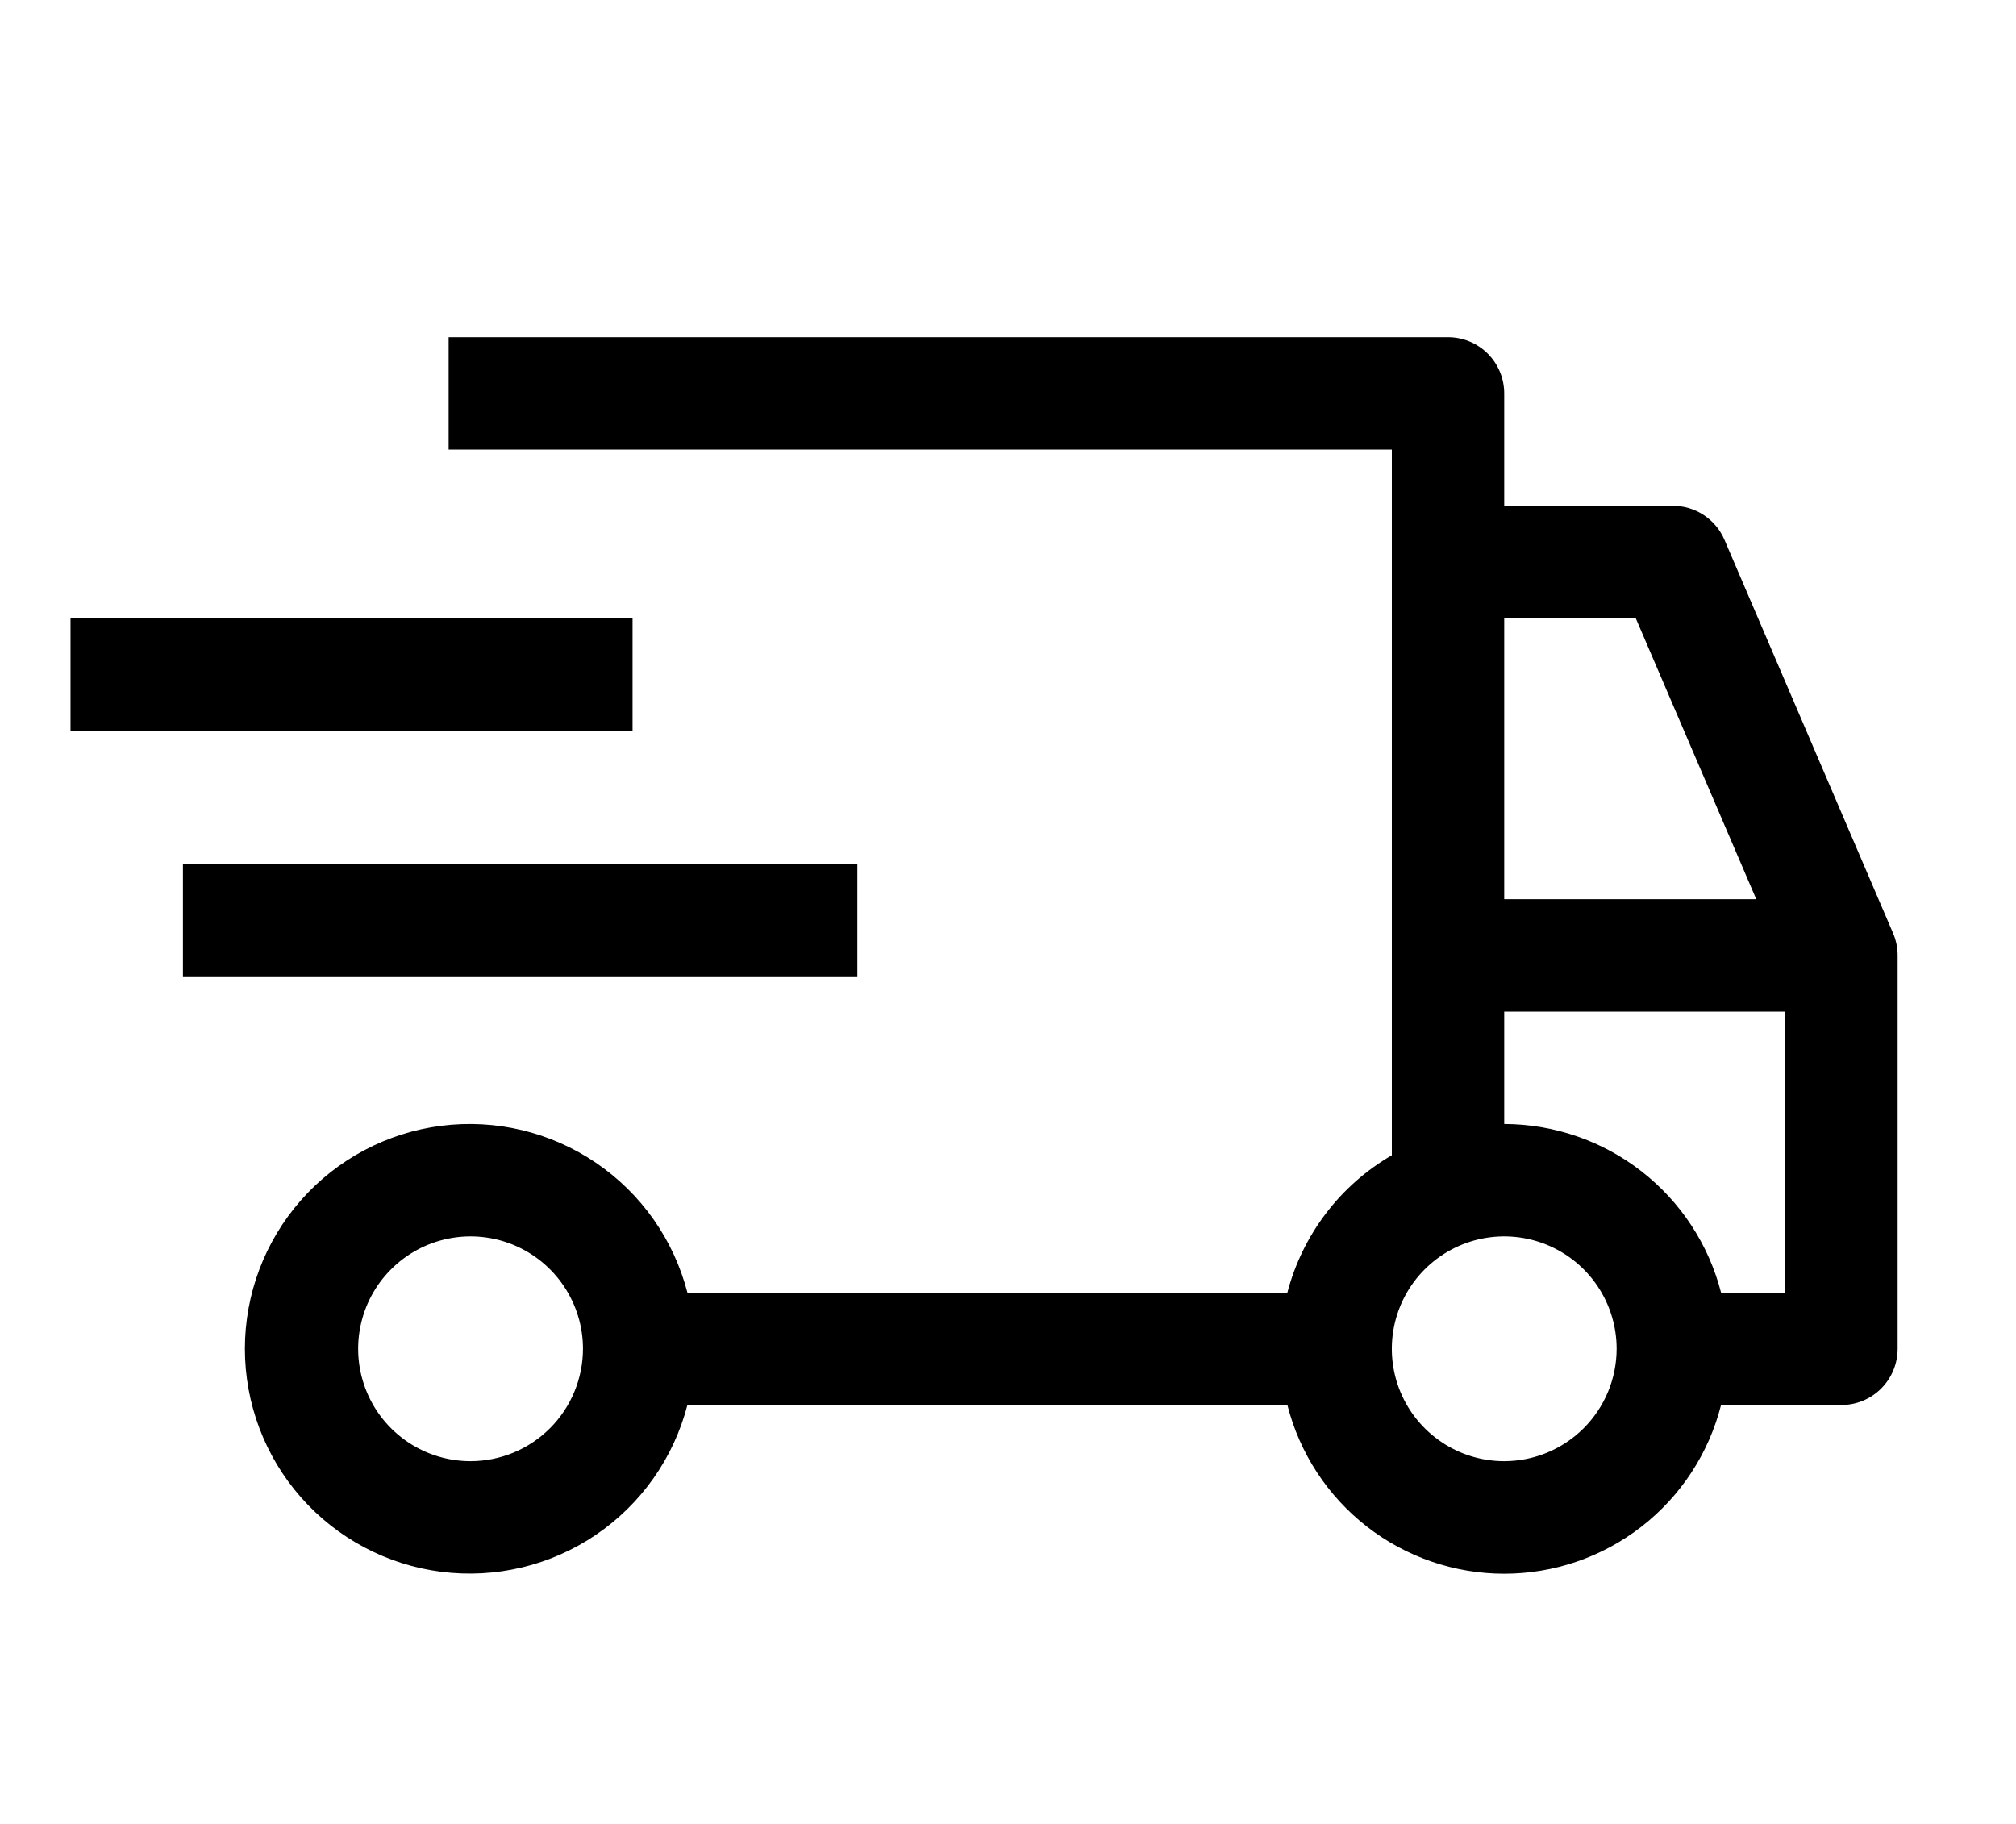
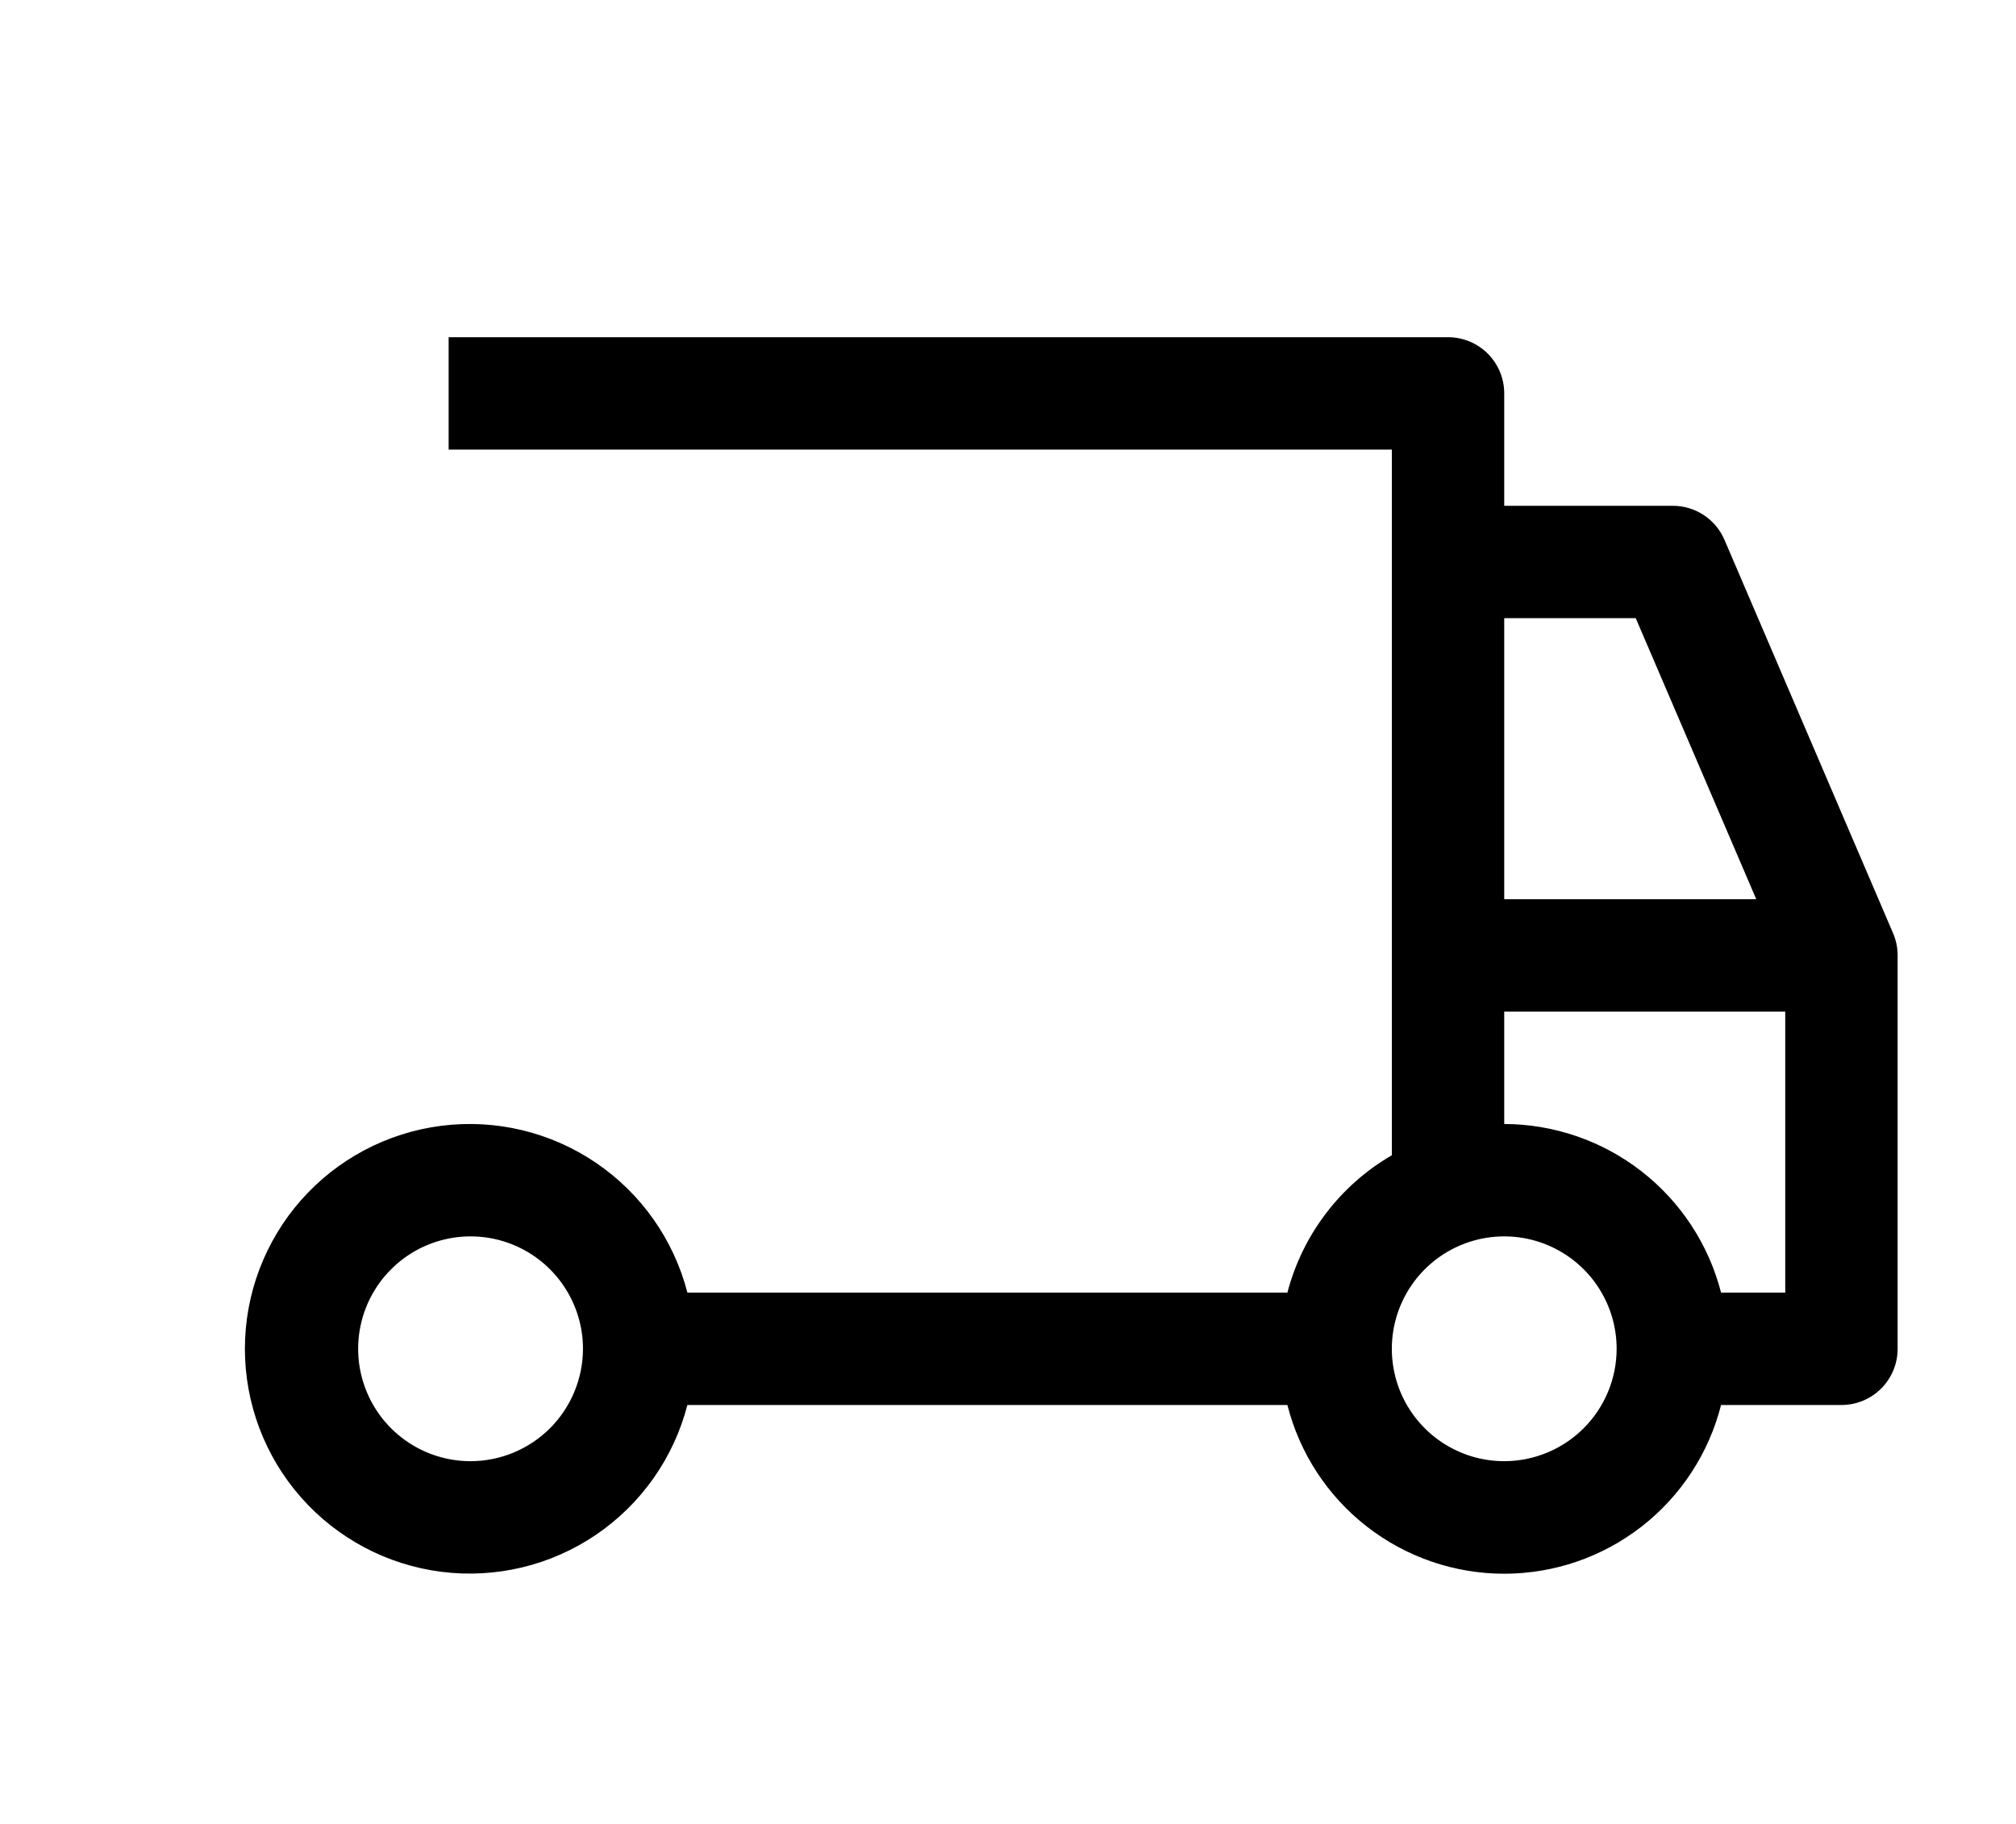
<svg xmlns="http://www.w3.org/2000/svg" width="63" height="57" viewBox="0 0 63 57" fill="none">
-   <path d="M5.717 26.999H26.792V30.512H5.717V26.999ZM2.204 19.319H19.767V22.832H2.204V19.319Z" fill="black" />
  <path d="M59.159 29.165L53.89 16.871C53.755 16.555 53.53 16.286 53.243 16.097C52.956 15.907 52.62 15.807 52.276 15.807H47.007V12.294C47.007 11.828 46.822 11.382 46.493 11.052C46.163 10.723 45.717 10.538 45.251 10.538L14.02 10.538V14.05L43.495 14.05V36.103C42.694 36.568 41.994 37.186 41.434 37.923C40.874 38.66 40.465 39.5 40.231 40.395H21.481C21.053 38.74 20.037 37.297 18.621 36.337C17.206 35.377 15.49 34.967 13.793 35.182C12.097 35.398 10.538 36.224 9.407 37.507C8.277 38.79 7.653 40.442 7.653 42.151C7.653 43.861 8.277 45.513 9.407 46.796C10.538 48.079 12.097 48.905 13.793 49.121C15.49 49.336 17.206 48.926 18.621 47.966C20.037 47.006 21.053 45.563 21.481 43.908H40.231C40.613 45.415 41.487 46.752 42.714 47.707C43.942 48.662 45.452 49.181 47.007 49.181C48.562 49.181 50.073 48.662 51.3 47.707C52.527 46.752 53.401 45.415 53.783 43.908H57.545C58.011 43.908 58.458 43.723 58.787 43.393C59.116 43.064 59.301 42.617 59.301 42.151V29.857C59.301 29.619 59.253 29.384 59.159 29.165ZM14.705 45.664C14.01 45.664 13.331 45.458 12.753 45.072C12.176 44.686 11.725 44.138 11.46 43.496C11.194 42.854 11.124 42.148 11.26 41.466C11.395 40.785 11.73 40.159 12.221 39.668C12.712 39.176 13.338 38.842 14.02 38.706C14.701 38.571 15.407 38.64 16.049 38.906C16.691 39.172 17.239 39.622 17.625 40.2C18.011 40.778 18.218 41.457 18.218 42.151C18.216 43.083 17.846 43.976 17.188 44.634C16.529 45.293 15.636 45.663 14.705 45.664ZM47.007 19.319H51.117L54.883 28.101H47.007V19.319ZM47.007 45.664C46.312 45.664 45.633 45.458 45.056 45.072C44.478 44.686 44.028 44.138 43.762 43.496C43.496 42.854 43.427 42.148 43.562 41.466C43.698 40.785 44.032 40.159 44.523 39.668C45.015 39.176 45.641 38.842 46.322 38.706C47.003 38.571 47.71 38.64 48.351 38.906C48.993 39.172 49.542 39.622 49.928 40.2C50.314 40.778 50.52 41.457 50.52 42.151C50.519 43.083 50.148 43.976 49.49 44.634C48.831 45.293 47.938 45.663 47.007 45.664ZM55.789 40.395H53.783C53.396 38.891 52.521 37.557 51.295 36.604C50.069 35.65 48.561 35.131 47.007 35.126V31.614H55.789V40.395Z" fill="black" />
</svg>